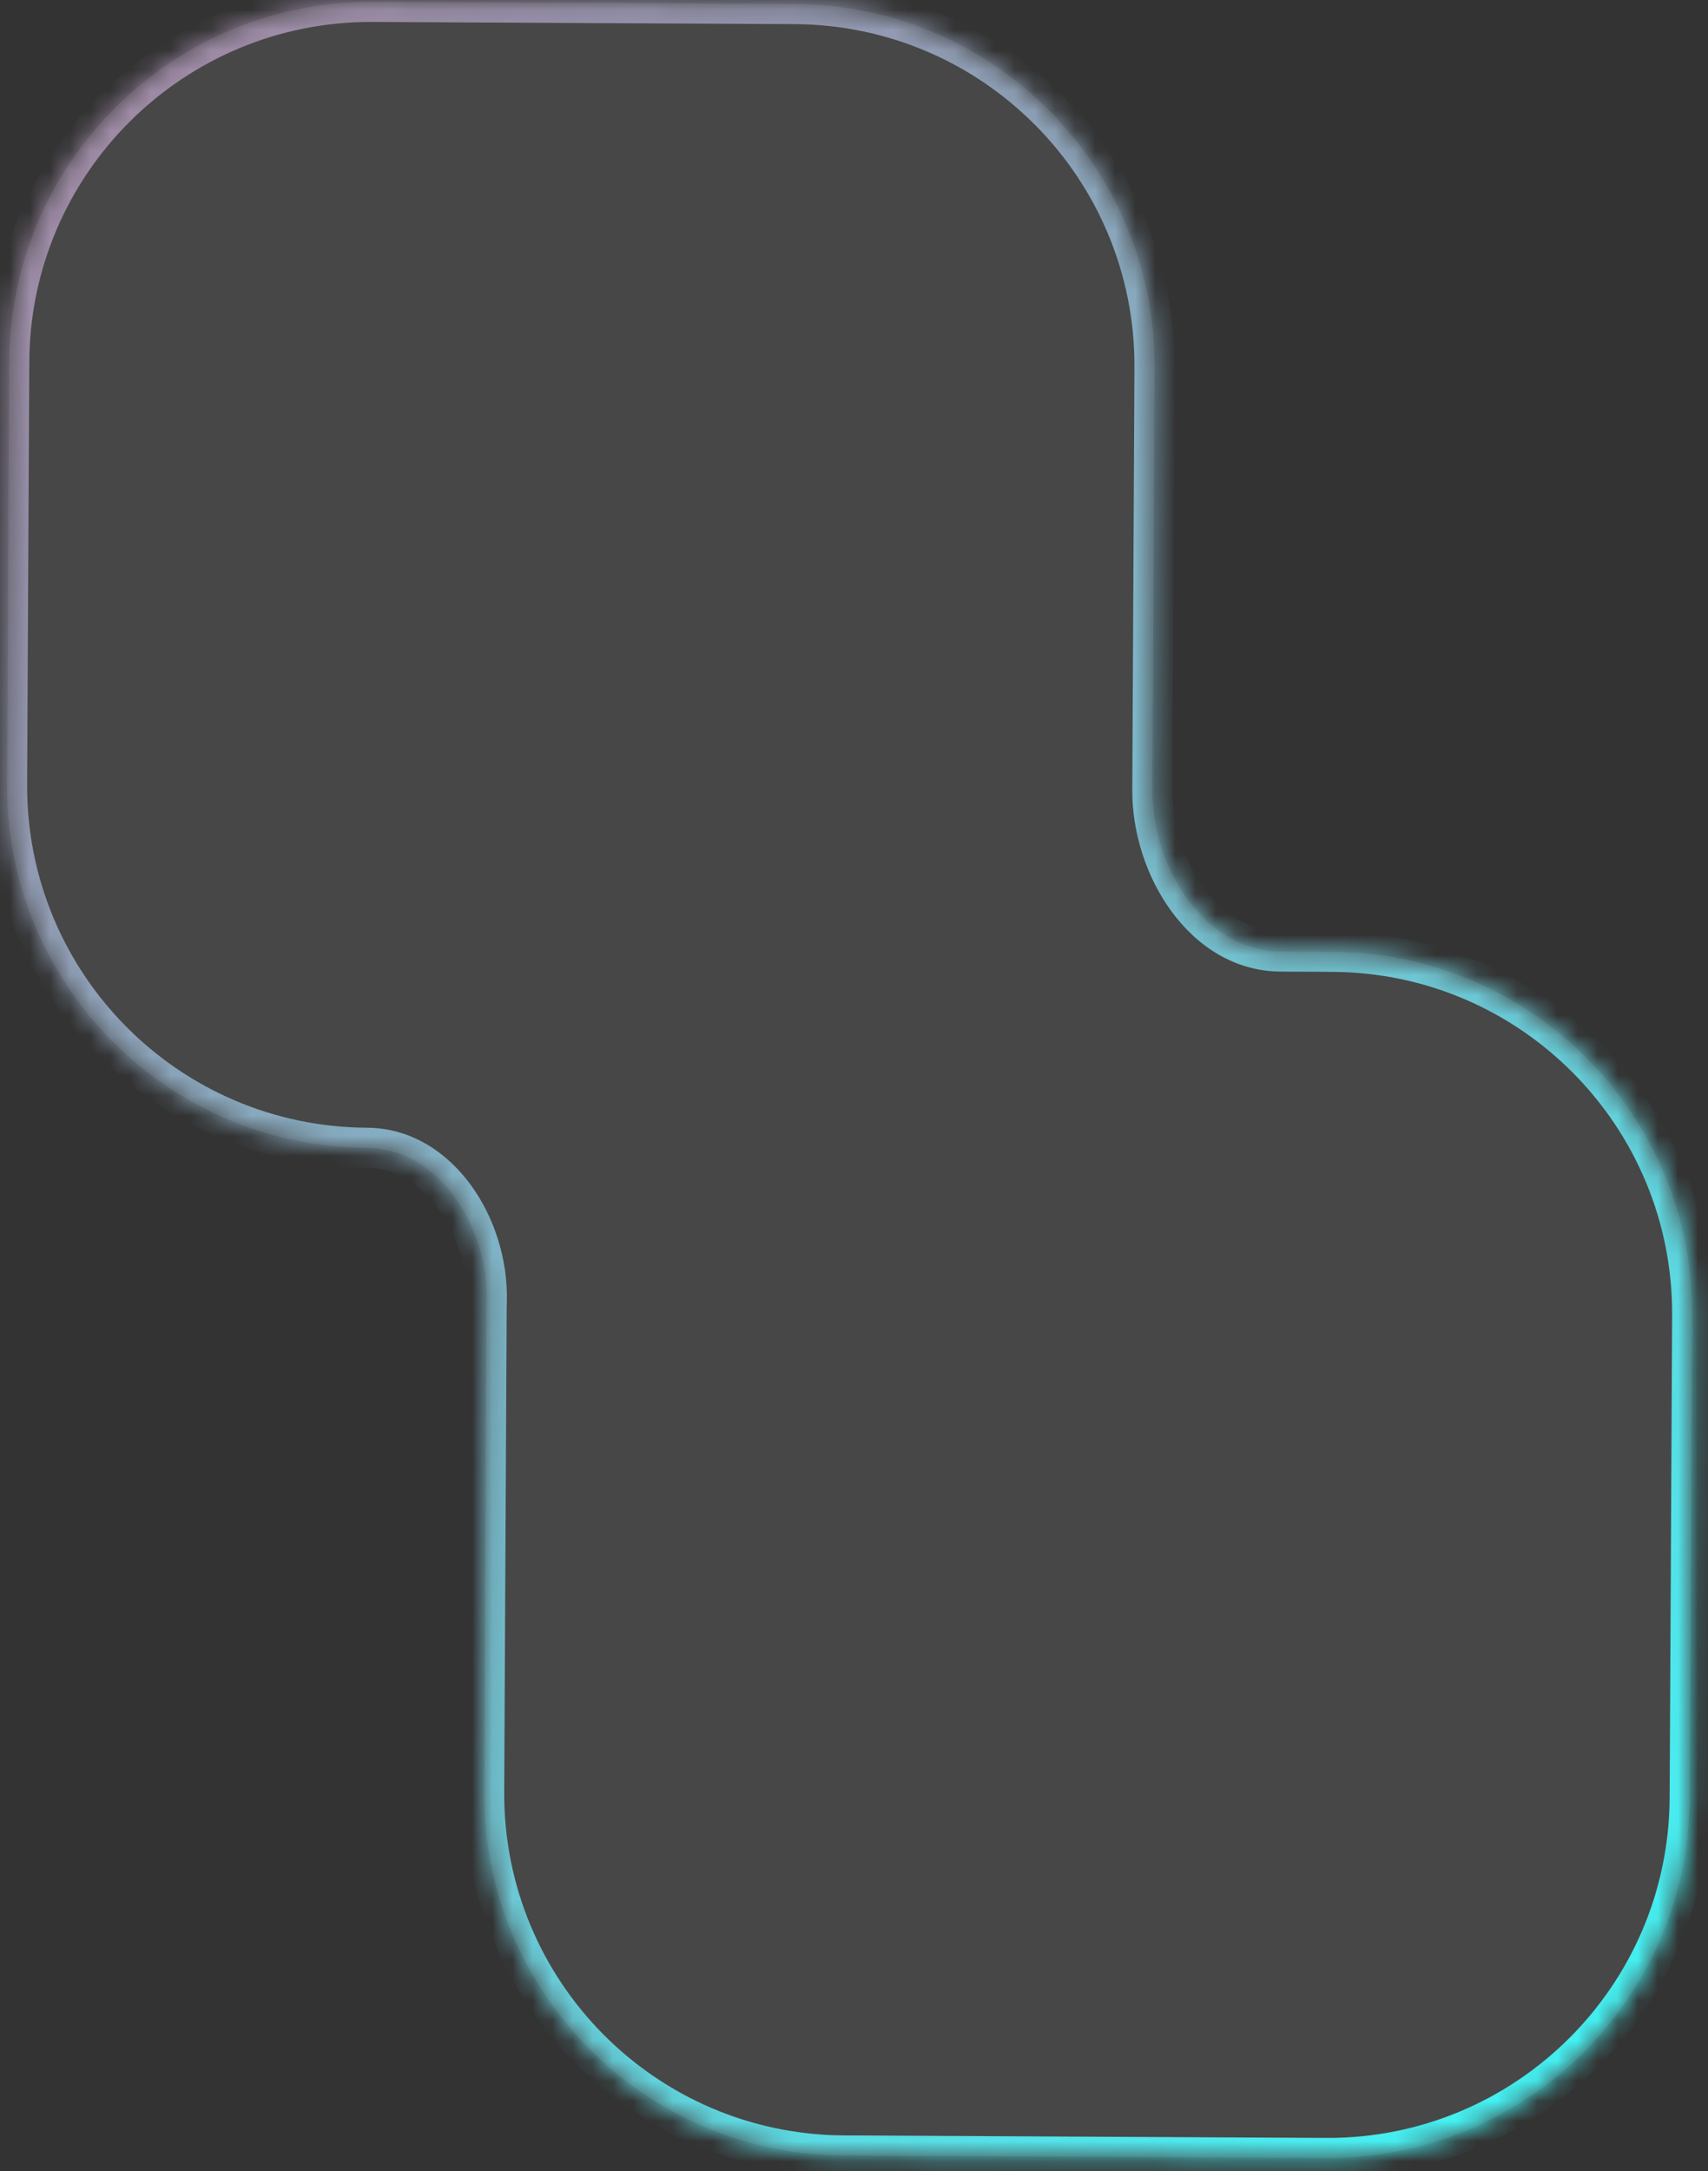
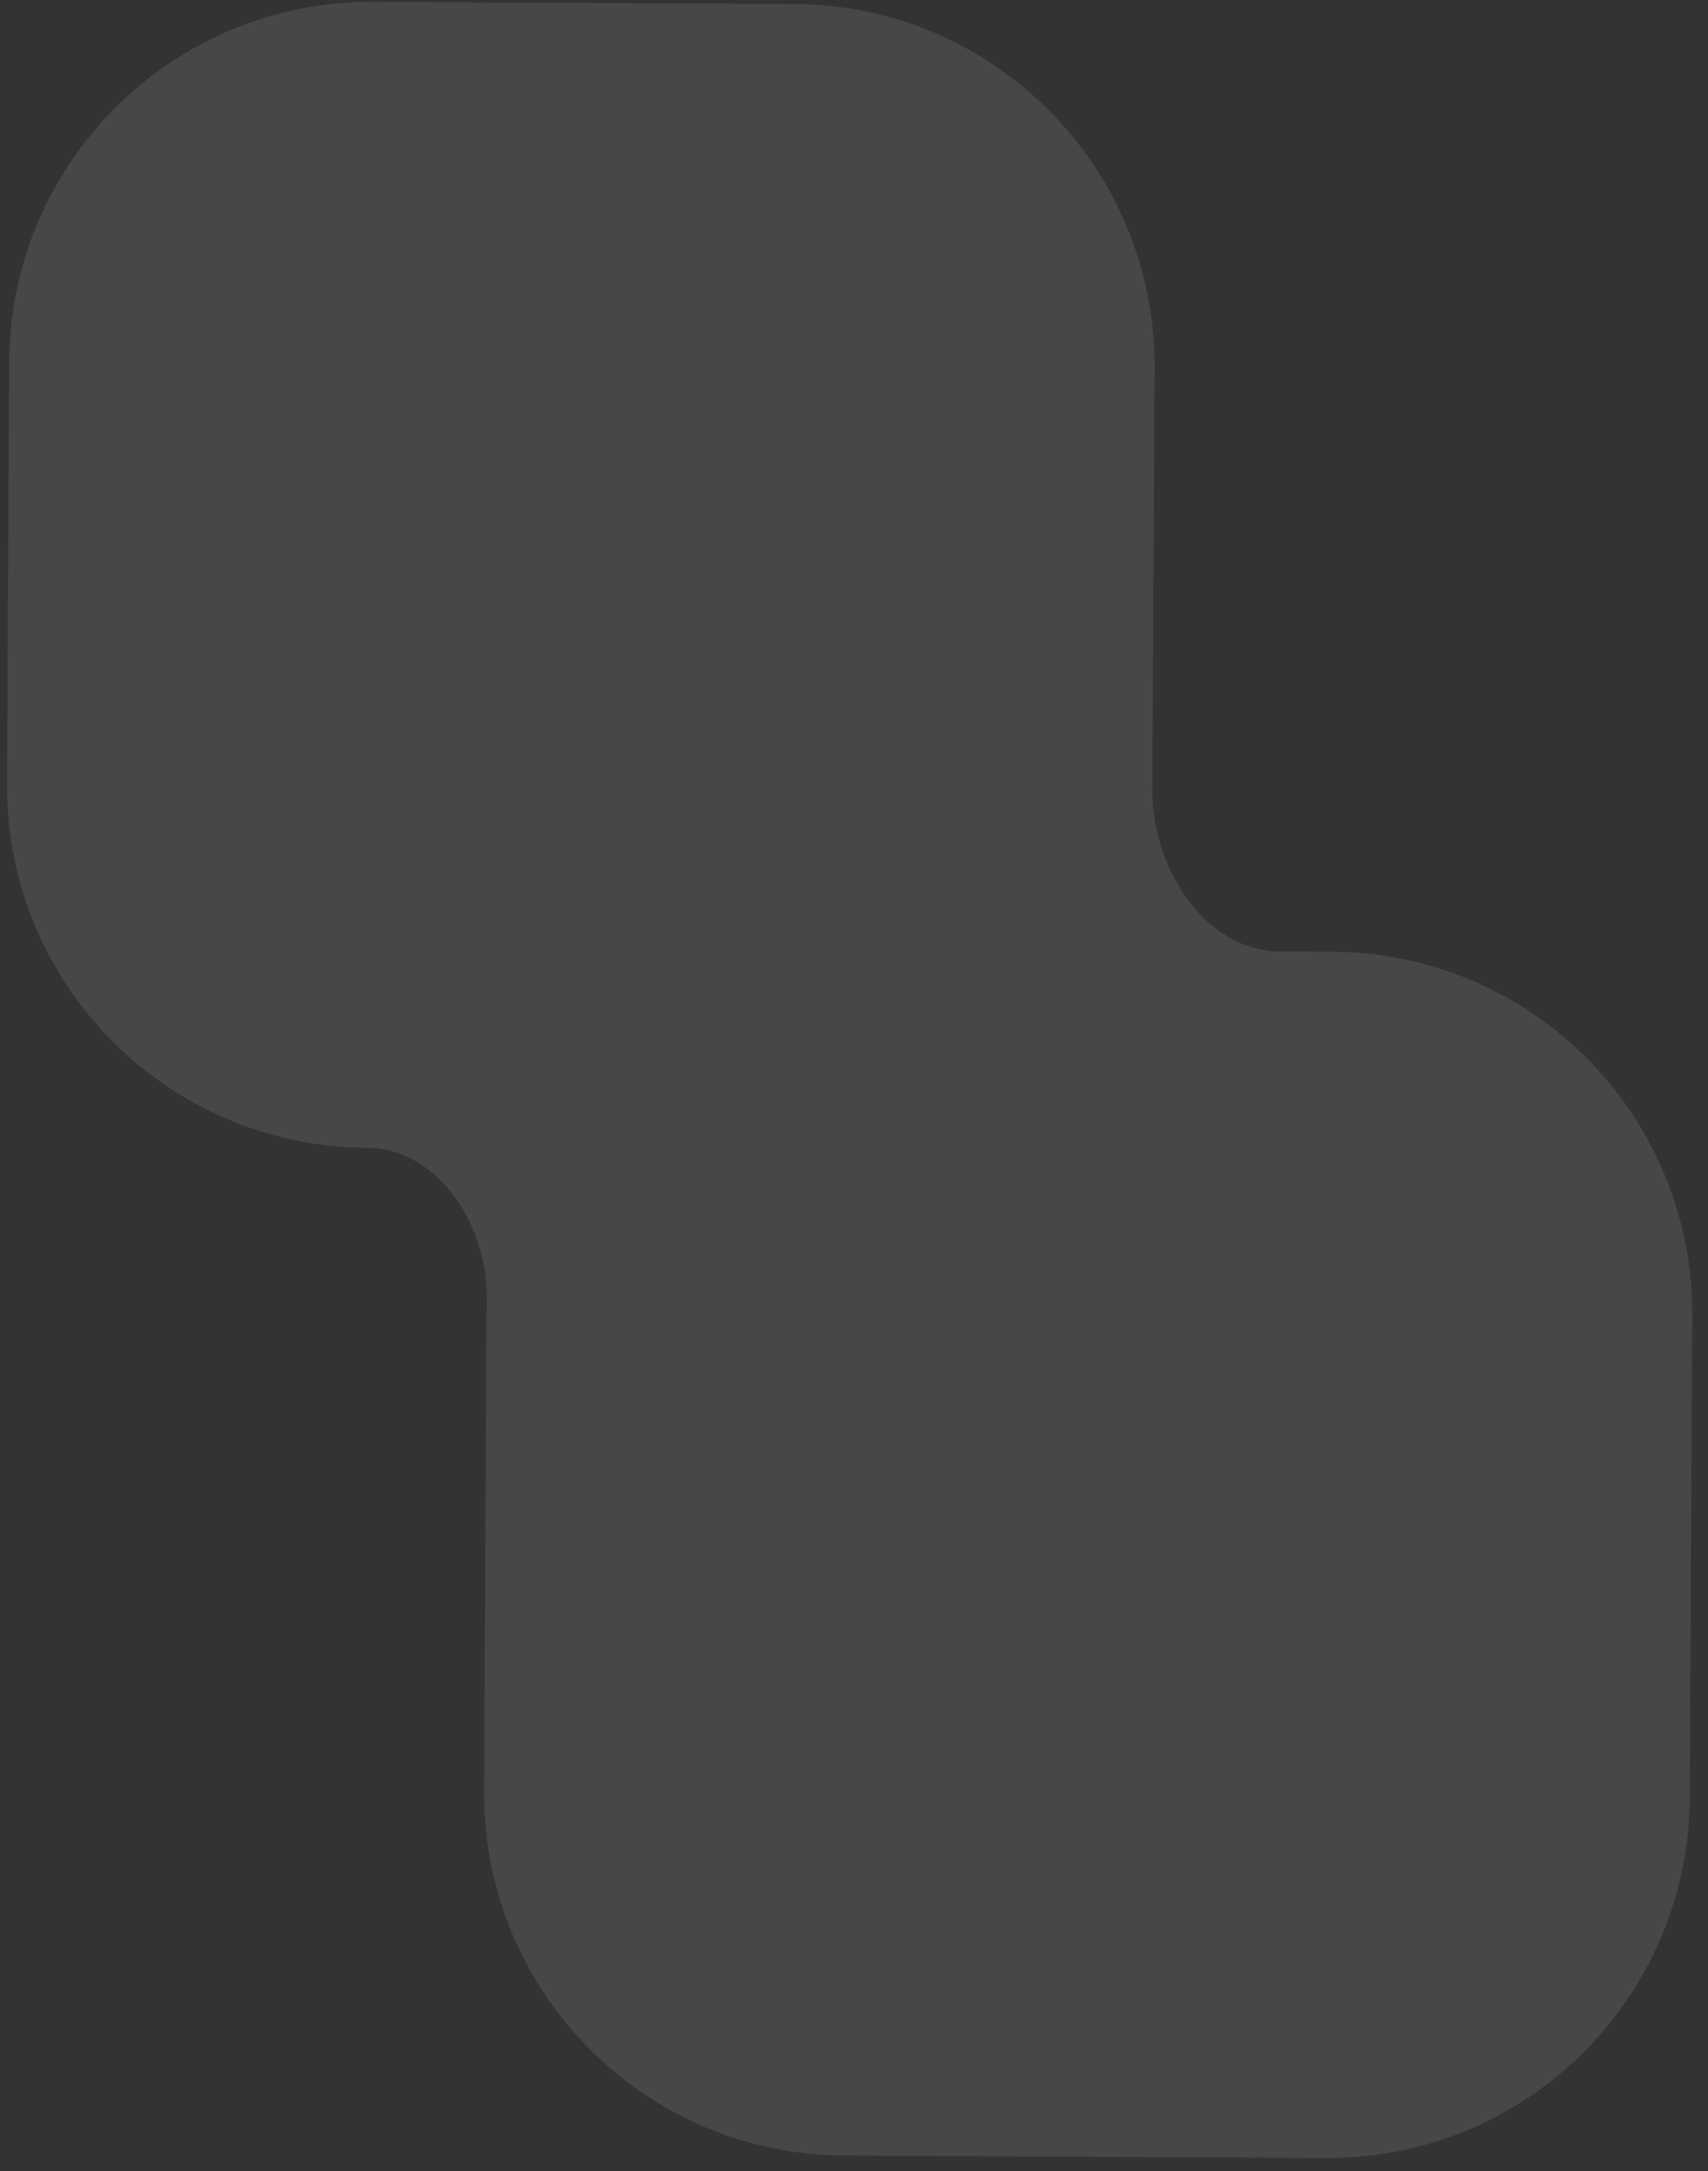
<svg xmlns="http://www.w3.org/2000/svg" width="85" height="108" viewBox="0 0 85 108" fill="none">
  <rect x="0" y="0" width="85" height="108" fill="#333333" stroke="none" />
  <mask id="path-1-inside-1_307_63" fill="white">
-     <path fill-rule="evenodd" clip-rule="evenodd" d="M65.999 107.338C75.94 107.389 84.04 99.371 84.091 89.43L84.215 65.431C84.266 55.49 76.249 47.39 66.308 47.339L63.726 47.325C59.913 47.306 57.329 43.106 57.349 39.292L57.457 18.293C57.508 8.352 49.49 0.251 39.549 0.2L18.55 0.092C8.609 0.041 0.508 8.059 0.457 18L0.349 38.999C0.298 48.94 8.316 57.041 18.257 57.092C21.878 57.11 24.324 61.084 24.223 64.704C24.219 64.843 24.216 64.983 24.215 65.122L24.092 89.122C24.041 99.063 32.059 107.163 41.999 107.214L65.999 107.338Z" />
+     <path fill-rule="evenodd" clip-rule="evenodd" d="M65.999 107.338C75.94 107.389 84.04 99.371 84.091 89.43L84.215 65.431C84.266 55.49 76.249 47.39 66.308 47.339L63.726 47.325C59.913 47.306 57.329 43.106 57.349 39.292L57.457 18.293C57.508 8.352 49.49 0.251 39.549 0.2L18.55 0.092C8.609 0.041 0.508 8.059 0.457 18L0.349 38.999C0.298 48.94 8.316 57.041 18.257 57.092C21.878 57.11 24.324 61.084 24.223 64.704C24.219 64.843 24.216 64.983 24.215 65.122L24.092 89.122L65.999 107.338Z" />
  </mask>
  <path fill-rule="evenodd" clip-rule="evenodd" d="M65.999 107.338C75.94 107.389 84.04 99.371 84.091 89.43L84.215 65.431C84.266 55.49 76.249 47.39 66.308 47.339L63.726 47.325C59.913 47.306 57.329 43.106 57.349 39.292L57.457 18.293C57.508 8.352 49.49 0.251 39.549 0.2L18.55 0.092C8.609 0.041 0.508 8.059 0.457 18L0.349 38.999C0.298 48.94 8.316 57.041 18.257 57.092C21.878 57.11 24.324 61.084 24.223 64.704C24.219 64.843 24.216 64.983 24.215 65.122L24.092 89.122C24.041 99.063 32.059 107.163 41.999 107.214L65.999 107.338Z" fill="#FFFDFD" fill-opacity="0.1" />
-   <path d="M84.091 89.43L83.091 89.425L84.091 89.43ZM84.215 65.431L85.215 65.436L84.215 65.431ZM66.308 47.339L66.302 48.339L66.308 47.339ZM39.549 0.2L39.554 -0.8L39.549 0.2ZM18.55 0.092L18.544 1.092L18.55 0.092ZM24.215 65.122L25.215 65.127L24.215 65.122ZM24.092 89.122L23.092 89.117L24.092 89.122ZM63.726 47.325L63.721 48.325L63.726 47.325ZM83.091 89.425C83.043 98.814 75.393 106.386 66.004 106.338L65.994 108.338C76.487 108.392 85.037 99.929 85.091 89.436L83.091 89.425ZM83.215 65.426L83.091 89.425L85.091 89.436L85.215 65.436L83.215 65.426ZM66.302 48.339C75.691 48.387 83.263 56.037 83.215 65.426L85.215 65.436C85.269 54.943 76.806 46.392 66.313 46.339L66.302 48.339ZM63.721 48.325L66.302 48.339L66.313 46.339L63.731 46.325L63.721 48.325ZM56.457 18.288L56.349 39.287L58.349 39.297L58.457 18.298L56.457 18.288ZM39.544 1.2C48.933 1.249 56.505 8.899 56.457 18.288L58.457 18.298C58.511 7.804 50.048 -0.746 39.554 -0.8L39.544 1.2ZM18.544 1.092L39.544 1.2L39.554 -0.8L18.555 -0.908L18.544 1.092ZM1.457 18.005C1.506 8.616 9.156 1.044 18.544 1.092L18.555 -0.908C8.062 -0.962 -0.489 7.501 -0.543 17.994L1.457 18.005ZM1.349 39.005L1.457 18.005L-0.543 17.994L-0.651 38.994L1.349 39.005ZM18.262 56.092C8.873 56.043 1.301 48.393 1.349 39.005L-0.651 38.994C-0.704 49.487 7.758 58.038 18.252 58.092L18.262 56.092ZM25.215 65.127C25.216 64.995 25.218 64.863 25.222 64.732L23.223 64.676C23.219 64.823 23.216 64.97 23.215 65.117L25.215 65.127ZM25.092 89.127L25.215 65.127L23.215 65.117L23.092 89.117L25.092 89.127ZM42.005 106.214C32.616 106.166 25.044 98.516 25.092 89.127L23.092 89.117C23.038 99.61 31.501 108.16 41.994 108.214L42.005 106.214ZM66.004 106.338L42.005 106.214L41.994 108.214L65.994 108.338L66.004 106.338ZM18.252 58.092C19.665 58.099 20.91 58.873 21.826 60.135C22.747 61.403 23.267 63.085 23.223 64.676L25.222 64.732C25.279 62.703 24.627 60.588 23.445 58.96C22.258 57.325 20.47 56.103 18.262 56.092L18.252 58.092ZM63.731 46.325C62.223 46.318 60.894 45.488 59.907 44.141C58.915 42.787 58.34 40.993 58.349 39.297L56.349 39.287C56.338 41.404 57.044 43.617 58.293 45.322C59.546 47.033 61.415 48.313 63.721 48.325L63.731 46.325Z" fill="url(#paint0_linear_307_63)" mask="url(#path-1-inside-1_307_63)" />
  <defs>
    <linearGradient id="paint0_linear_307_63" x1="83.932" y1="96.551" x2="0.647" y2="9.38" gradientUnits="userSpaceOnUse">
      <stop stop-color="#43F1F2" />
      <stop offset="1" stop-color="#C3A5CC" stop-opacity="0.71" />
    </linearGradient>
  </defs>
</svg>